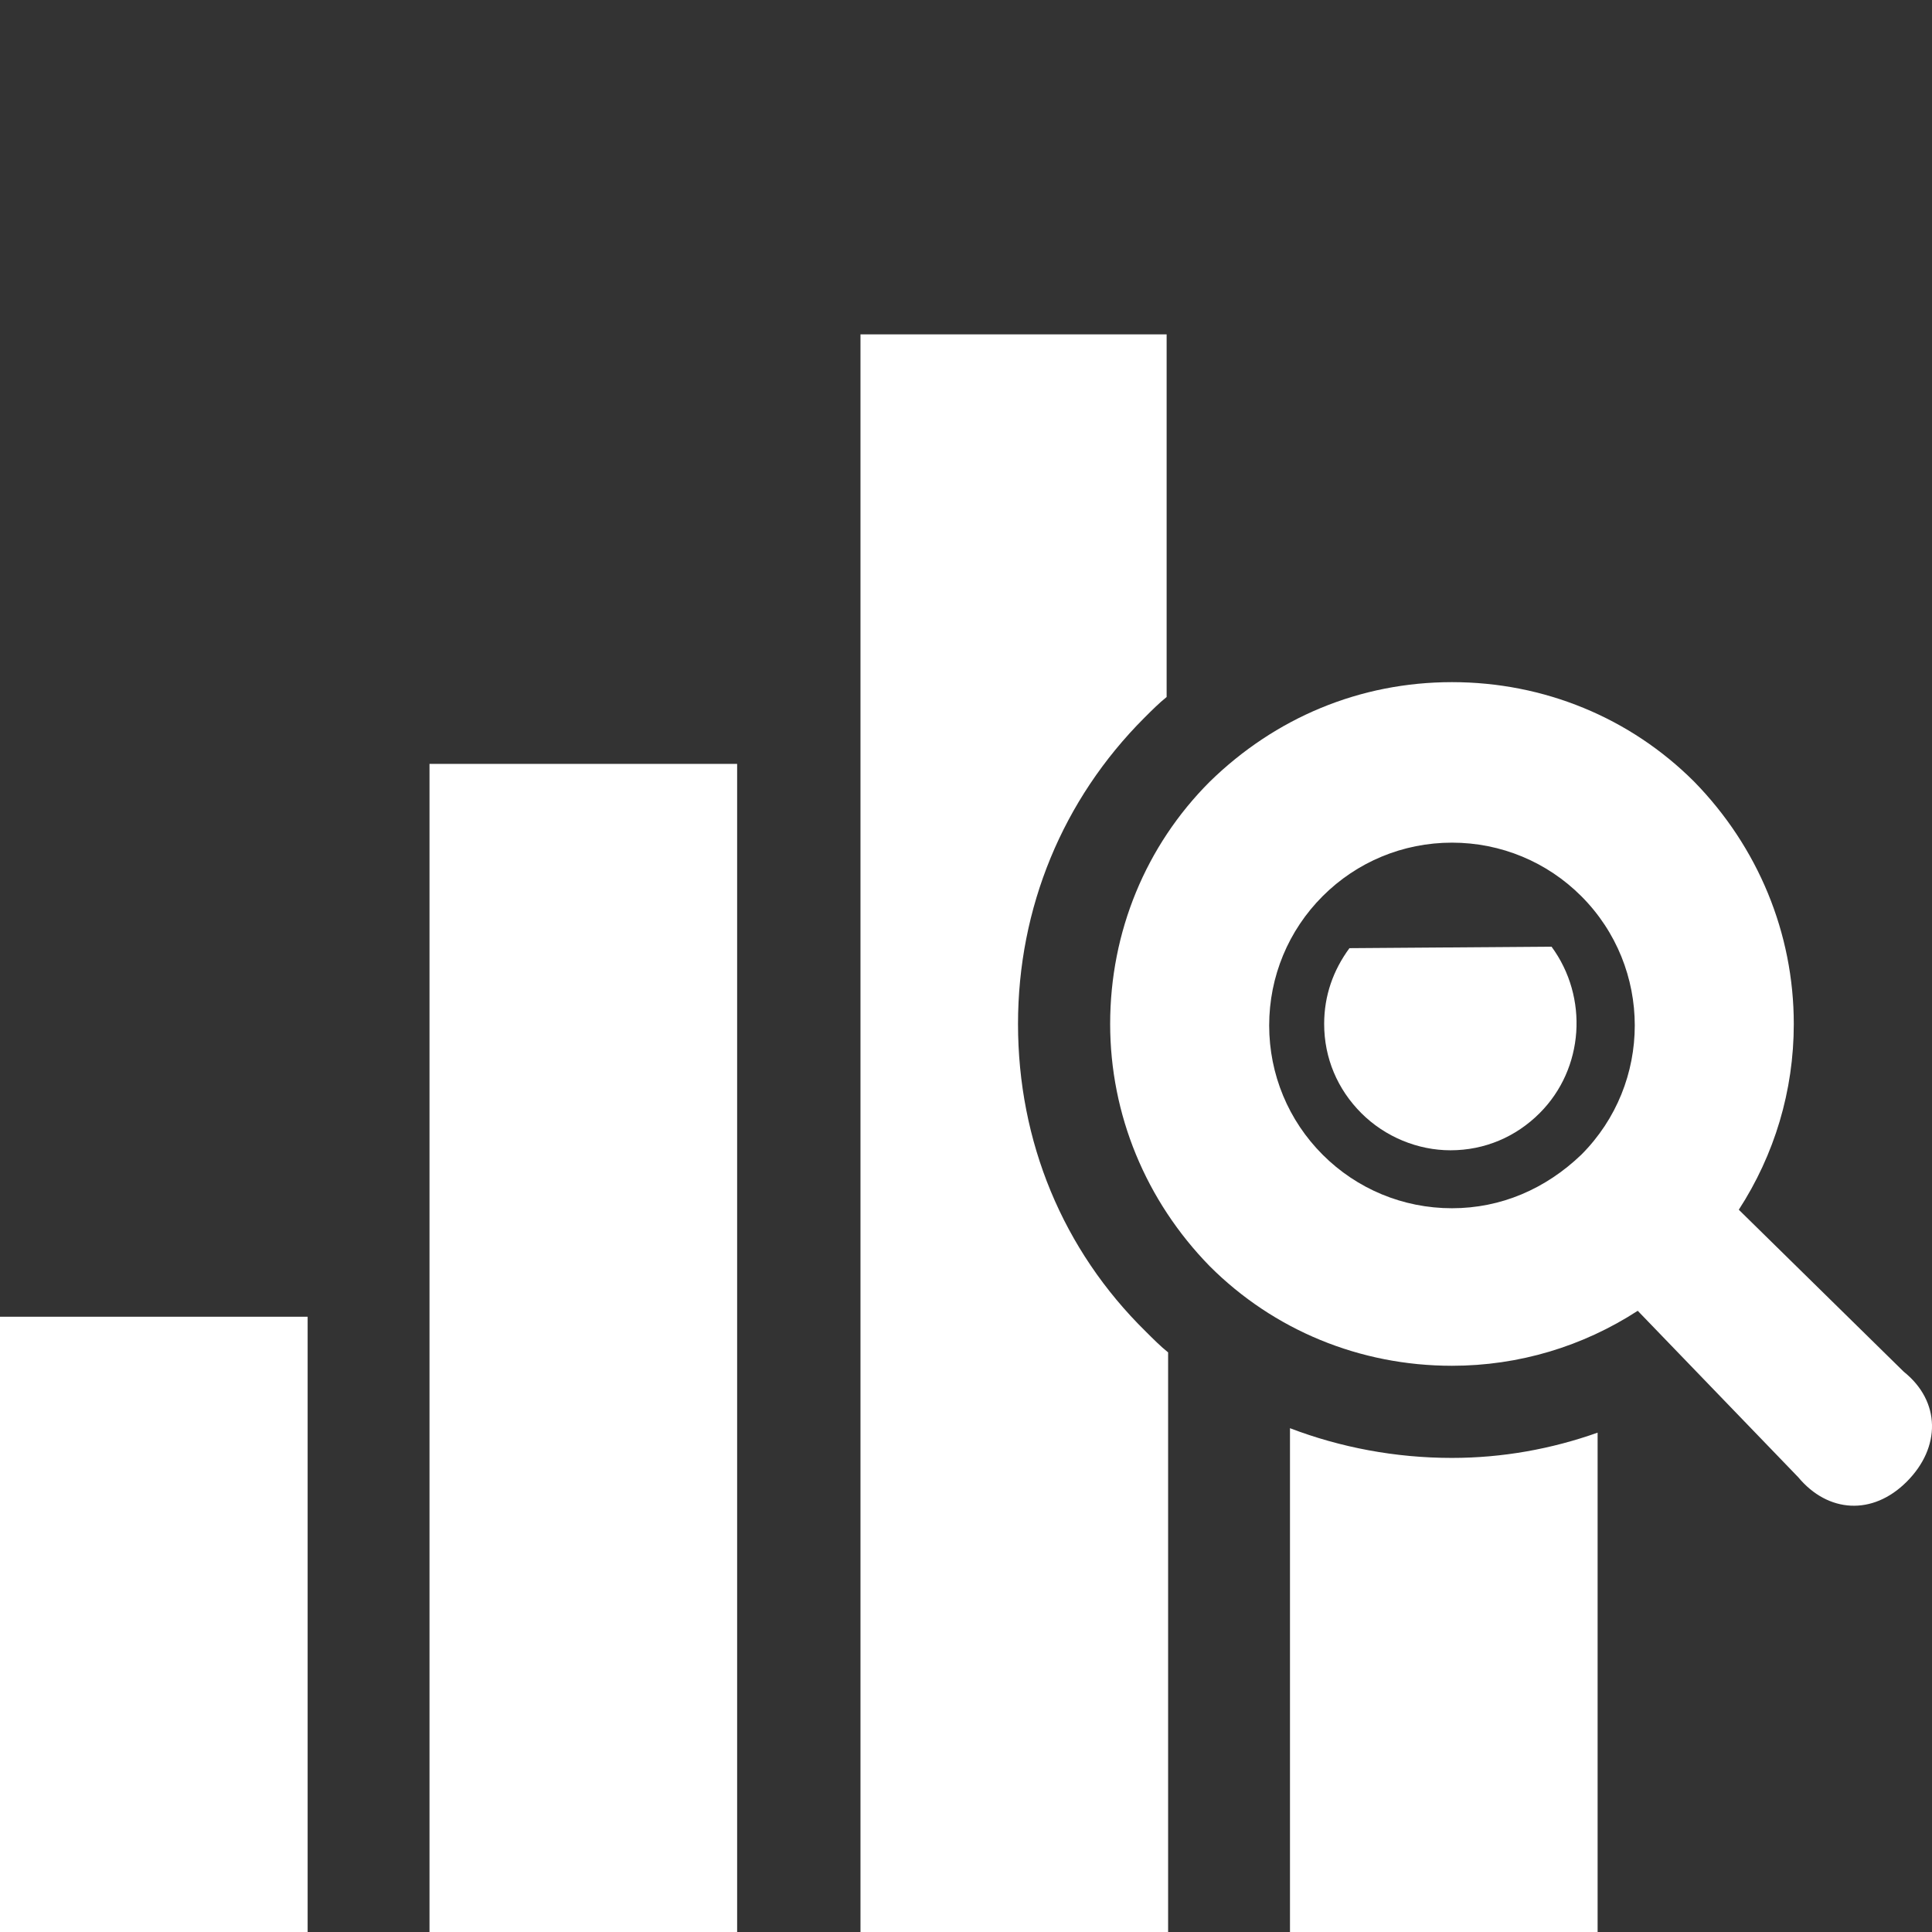
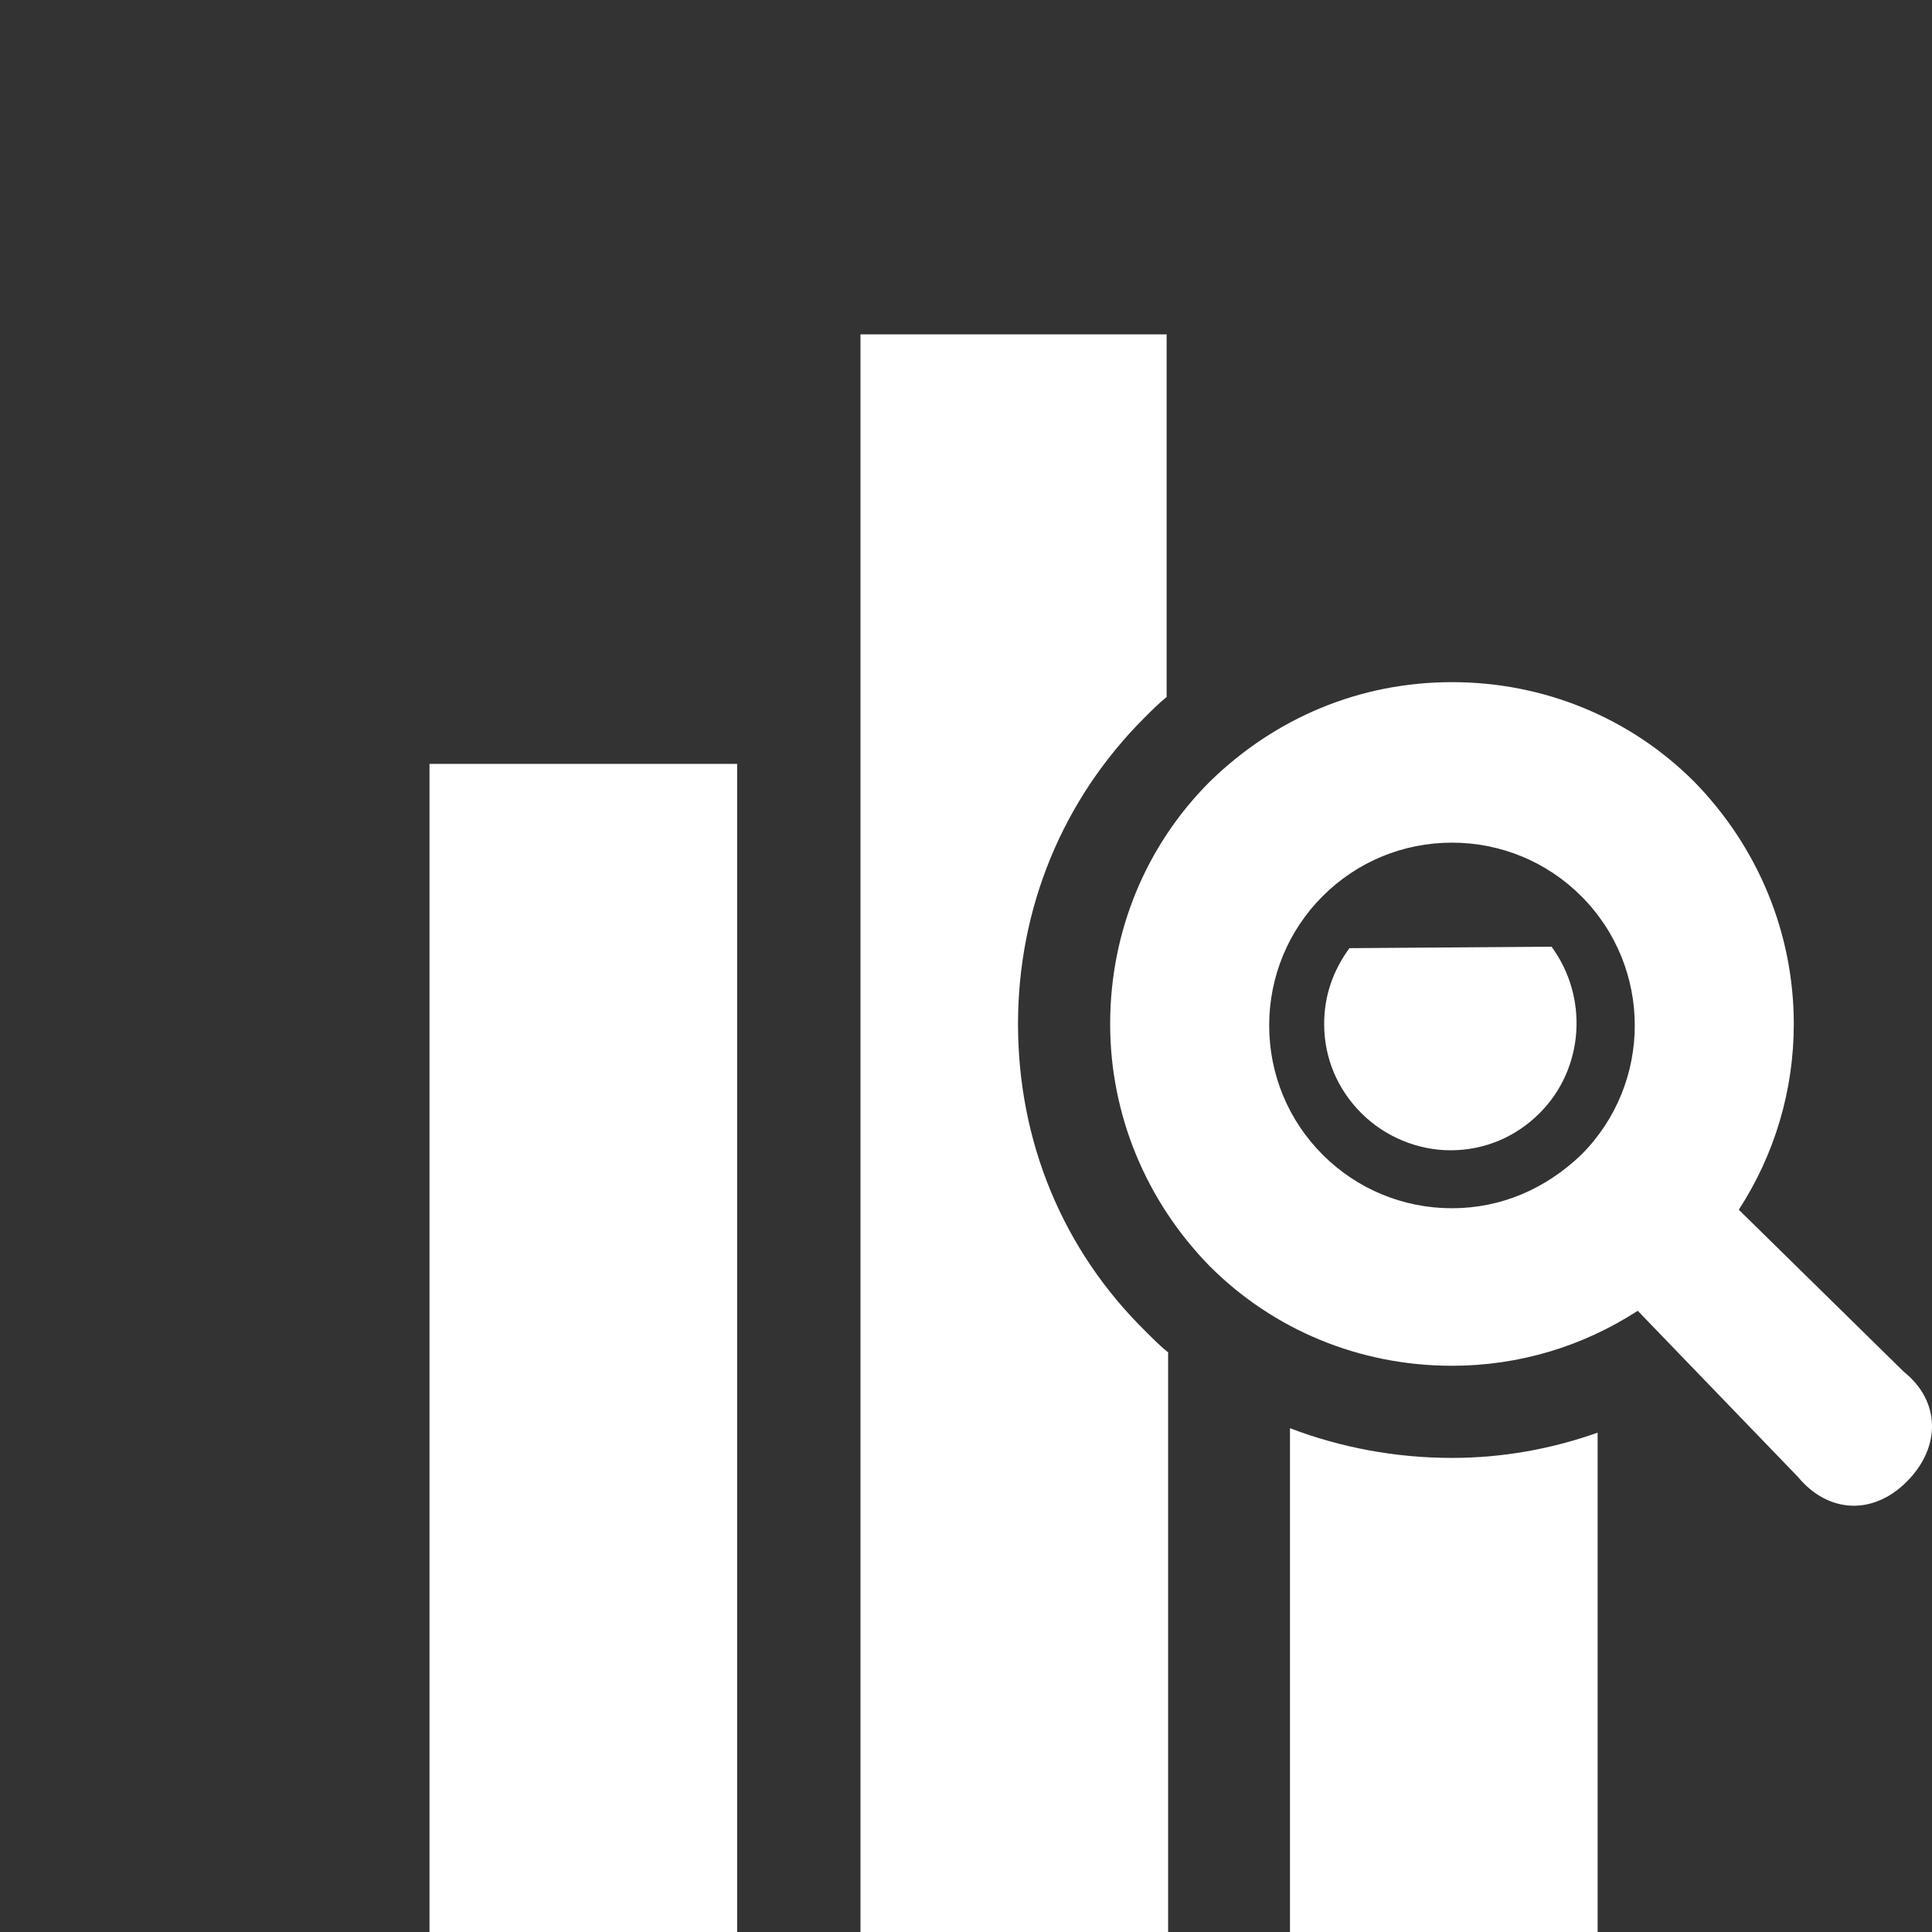
<svg xmlns="http://www.w3.org/2000/svg" version="1.2" baseProfile="tiny" x="0px" y="0px" width="130px" height="130px" viewBox="0 0 130 130" xml:space="preserve">
  <rect x="0" y="0" width="130" height="130" fill="#333333" stroke="none" />
  <defs>
</defs>
  <g>
    <g>
      <rect x="28.9" y="51.4" fill="#FFFFFF" width="20.7" height="78.6" />
-       <path fill="#FFFFFF" d="M90.8,63.8c-1.1,1.5-1.7,3.2-1.7,5.1c0,2.3,0.9,4.4,2.5,6c1.6,1.6,3.8,2.5,6,2.5c2.3,0,4.4-0.9,6-2.5    c3-3,3.3-7.8,0.8-11.2L90.8,63.8L90.8,63.8z" />
+       <path fill="#FFFFFF" d="M90.8,63.8c-1.1,1.5-1.7,3.2-1.7,5.1c0,2.3,0.9,4.4,2.5,6c1.6,1.6,3.8,2.5,6,2.5c2.3,0,4.4-0.9,6-2.5    c3-3,3.3-7.8,0.8-11.2L90.8,63.8L90.8,63.8" />
      <path fill="#FFFFFF" d="M86.8,96.1V130h20.7V96.4c-3.1,1.1-6.4,1.7-9.8,1.7C93.9,98.1,90.2,97.4,86.8,96.1z" />
      <path fill="#FFFFFF" d="M68.5,68.9c0-7.8,3-15.1,8.5-20.6c0.5-0.5,1-1,1.5-1.4V22.5H57.9V130h20.7V91c-0.5-0.4-1-0.9-1.5-1.4    C71.5,84.1,68.5,76.8,68.5,68.9z" />
-       <rect y="88.6" fill="#FFFFFF" width="20.7" height="41.4" />
      <path fill="#FFFFFF" d="M128.1,92.3L117,81.4c2.4-3.7,3.7-8,3.7-12.5c0-6.1-2.4-11.9-6.7-16.3c-4.3-4.3-10.1-6.7-16.3-6.7    s-11.9,2.4-16.3,6.7c-4.3,4.3-6.7,10.1-6.7,16.3c0,6.1,2.4,11.9,6.7,16.3c4.3,4.3,10.1,6.7,16.3,6.7c4.5,0,8.8-1.3,12.5-3.7    L121,99.4c2,2.4,5,2.6,7.3,0.3C130.6,97.4,130.6,94.3,128.1,92.3z M97.7,81.3c-3.3,0-6.4-1.3-8.7-3.6c-2.3-2.3-3.6-5.4-3.6-8.7    c0-3.3,1.3-6.4,3.6-8.7c2.3-2.3,5.4-3.6,8.7-3.6c3.3,0,6.4,1.3,8.7,3.6c4.8,4.8,4.8,12.6,0,17.4C104,80,101,81.3,97.7,81.3z" />
    </g>
-     <rect fill="none" width="130" height="130" />
  </g>
</svg>